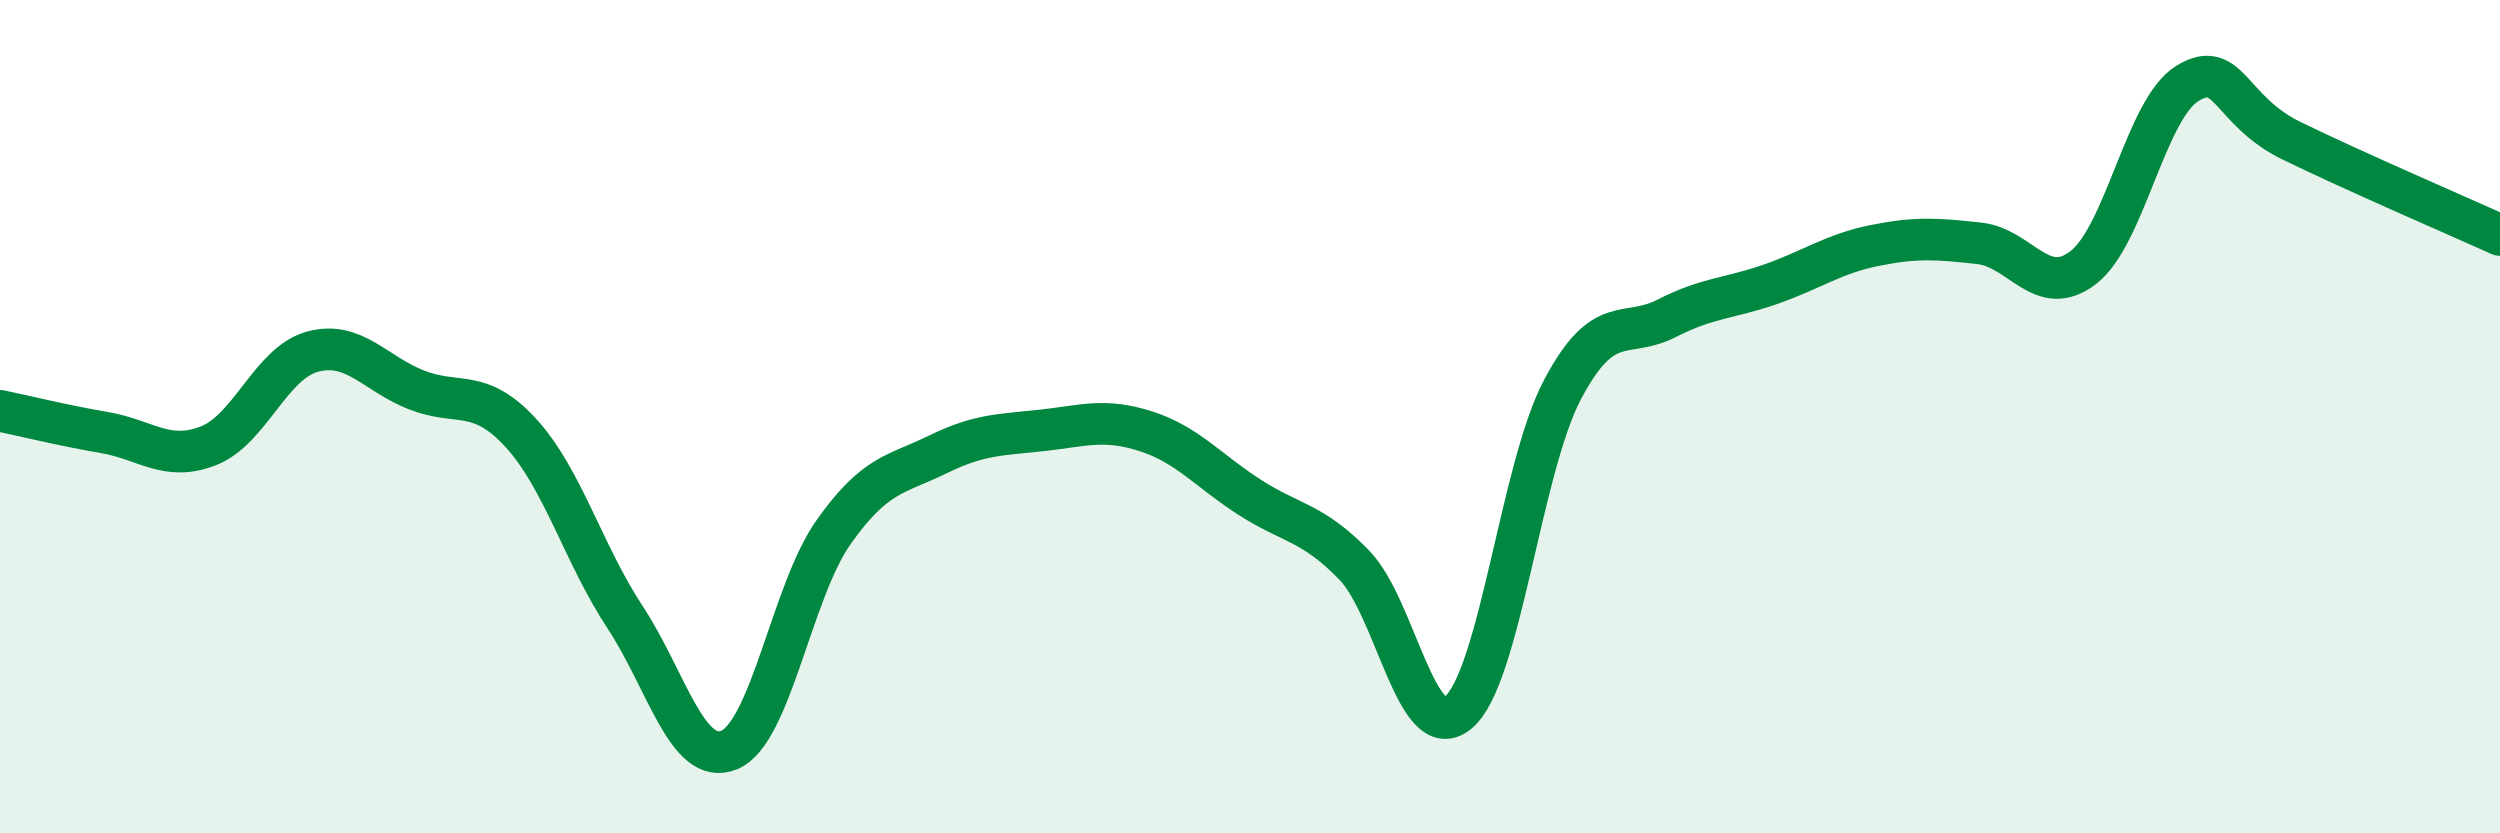
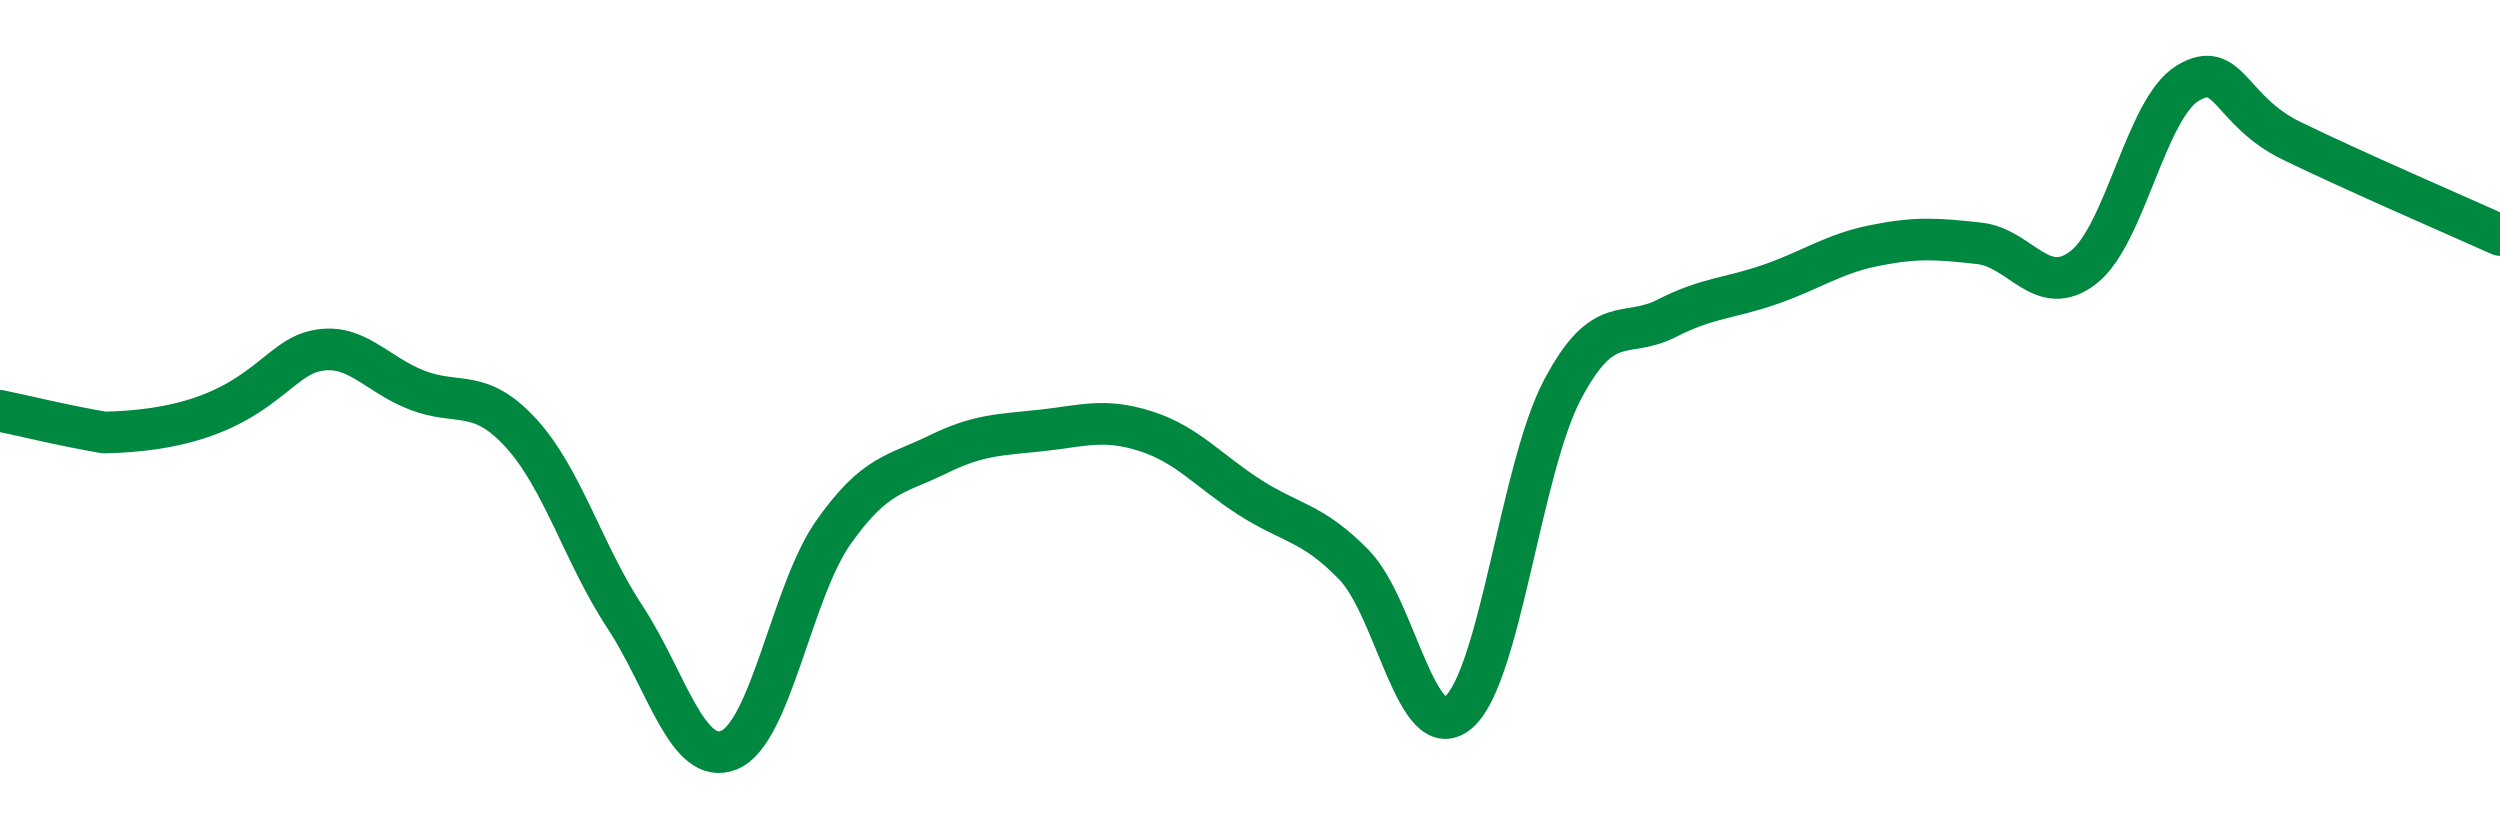
<svg xmlns="http://www.w3.org/2000/svg" width="60" height="20" viewBox="0 0 60 20">
-   <path d="M 0,9.86 C 0.5,9.96 1.5,10.21 2.5,10.38 C 3.5,10.55 4,11.09 5,10.7 C 6,10.31 6.5,8.71 7.5,8.44 C 8.5,8.17 9,8.97 10,9.36 C 11,9.75 11.5,9.3 12.5,10.39 C 13.5,11.48 14,13.29 15,14.81 C 16,16.33 16.5,18.41 17.5,18 C 18.5,17.59 19,14.2 20,12.78 C 21,11.36 21.5,11.4 22.5,10.91 C 23.5,10.42 24,10.44 25,10.33 C 26,10.22 26.5,10.03 27.5,10.35 C 28.5,10.67 29,11.3 30,11.94 C 31,12.58 31.5,12.53 32.5,13.56 C 33.5,14.59 34,17.94 35,17.1 C 36,16.26 36.5,11.24 37.5,9.35 C 38.5,7.46 39,8.15 40,7.64 C 41,7.13 41.5,7.17 42.5,6.82 C 43.5,6.47 44,6.09 45,5.89 C 46,5.69 46.5,5.73 47.5,5.84 C 48.5,5.95 49,7.19 50,6.42 C 51,5.65 51.5,2.61 52.5,2 C 53.5,1.39 53.5,2.65 55,3.38 C 56.5,4.11 59,5.19 60,5.64L60 20L0 20Z" fill="#008740" opacity="0.1" stroke-linecap="round" stroke-linejoin="round" />
-   <path d="M 0,9.86 C 0.5,9.96 1.5,10.21 2.5,10.38 C 3.5,10.55 4,11.09 5,10.7 C 6,10.31 6.5,8.71 7.5,8.44 C 8.5,8.17 9,8.97 10,9.36 C 11,9.75 11.5,9.3 12.5,10.39 C 13.5,11.48 14,13.29 15,14.81 C 16,16.33 16.5,18.41 17.5,18 C 18.5,17.59 19,14.2 20,12.78 C 21,11.36 21.5,11.4 22.5,10.91 C 23.5,10.42 24,10.44 25,10.33 C 26,10.22 26.5,10.03 27.5,10.35 C 28.5,10.67 29,11.3 30,11.94 C 31,12.58 31.5,12.53 32.5,13.56 C 33.5,14.59 34,17.94 35,17.1 C 36,16.26 36.5,11.24 37.5,9.35 C 38.5,7.46 39,8.15 40,7.64 C 41,7.13 41.5,7.17 42.5,6.82 C 43.5,6.47 44,6.09 45,5.89 C 46,5.69 46.5,5.73 47.5,5.84 C 48.5,5.95 49,7.19 50,6.42 C 51,5.65 51.5,2.61 52.5,2 C 53.5,1.39 53.5,2.65 55,3.38 C 56.5,4.11 59,5.19 60,5.64" stroke="#008740" stroke-width="1" fill="none" stroke-linecap="round" stroke-linejoin="round" />
+   <path d="M 0,9.86 C 0.5,9.96 1.5,10.21 2.5,10.38 C 6,10.31 6.5,8.71 7.5,8.44 C 8.5,8.17 9,8.97 10,9.36 C 11,9.75 11.5,9.3 12.5,10.39 C 13.5,11.48 14,13.29 15,14.81 C 16,16.33 16.5,18.41 17.5,18 C 18.5,17.59 19,14.2 20,12.78 C 21,11.36 21.5,11.4 22.5,10.91 C 23.5,10.42 24,10.44 25,10.33 C 26,10.22 26.5,10.03 27.5,10.35 C 28.5,10.67 29,11.3 30,11.94 C 31,12.58 31.5,12.53 32.5,13.56 C 33.5,14.59 34,17.94 35,17.1 C 36,16.26 36.5,11.24 37.5,9.35 C 38.5,7.46 39,8.15 40,7.64 C 41,7.13 41.5,7.17 42.5,6.82 C 43.5,6.47 44,6.09 45,5.89 C 46,5.69 46.5,5.73 47.5,5.84 C 48.5,5.95 49,7.19 50,6.42 C 51,5.65 51.5,2.61 52.5,2 C 53.5,1.39 53.5,2.65 55,3.38 C 56.5,4.11 59,5.19 60,5.64" stroke="#008740" stroke-width="1" fill="none" stroke-linecap="round" stroke-linejoin="round" />
</svg>